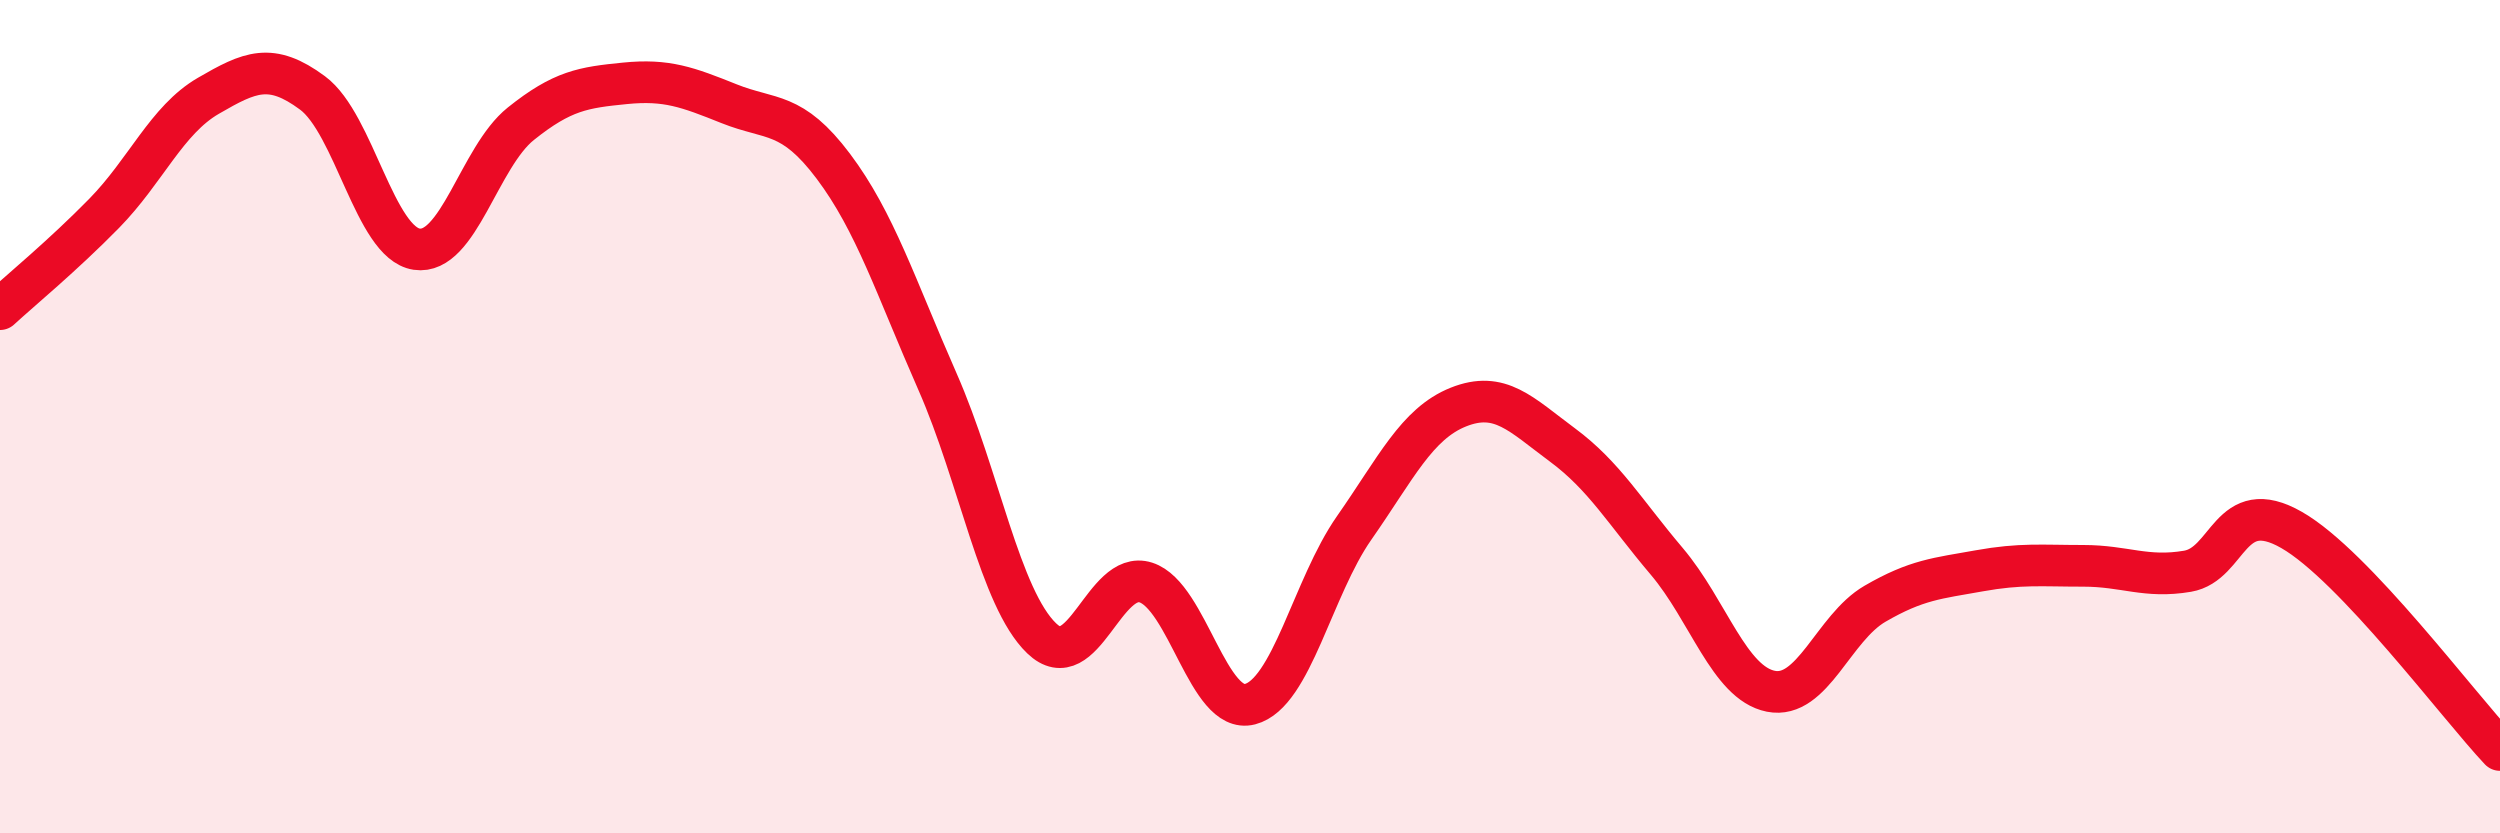
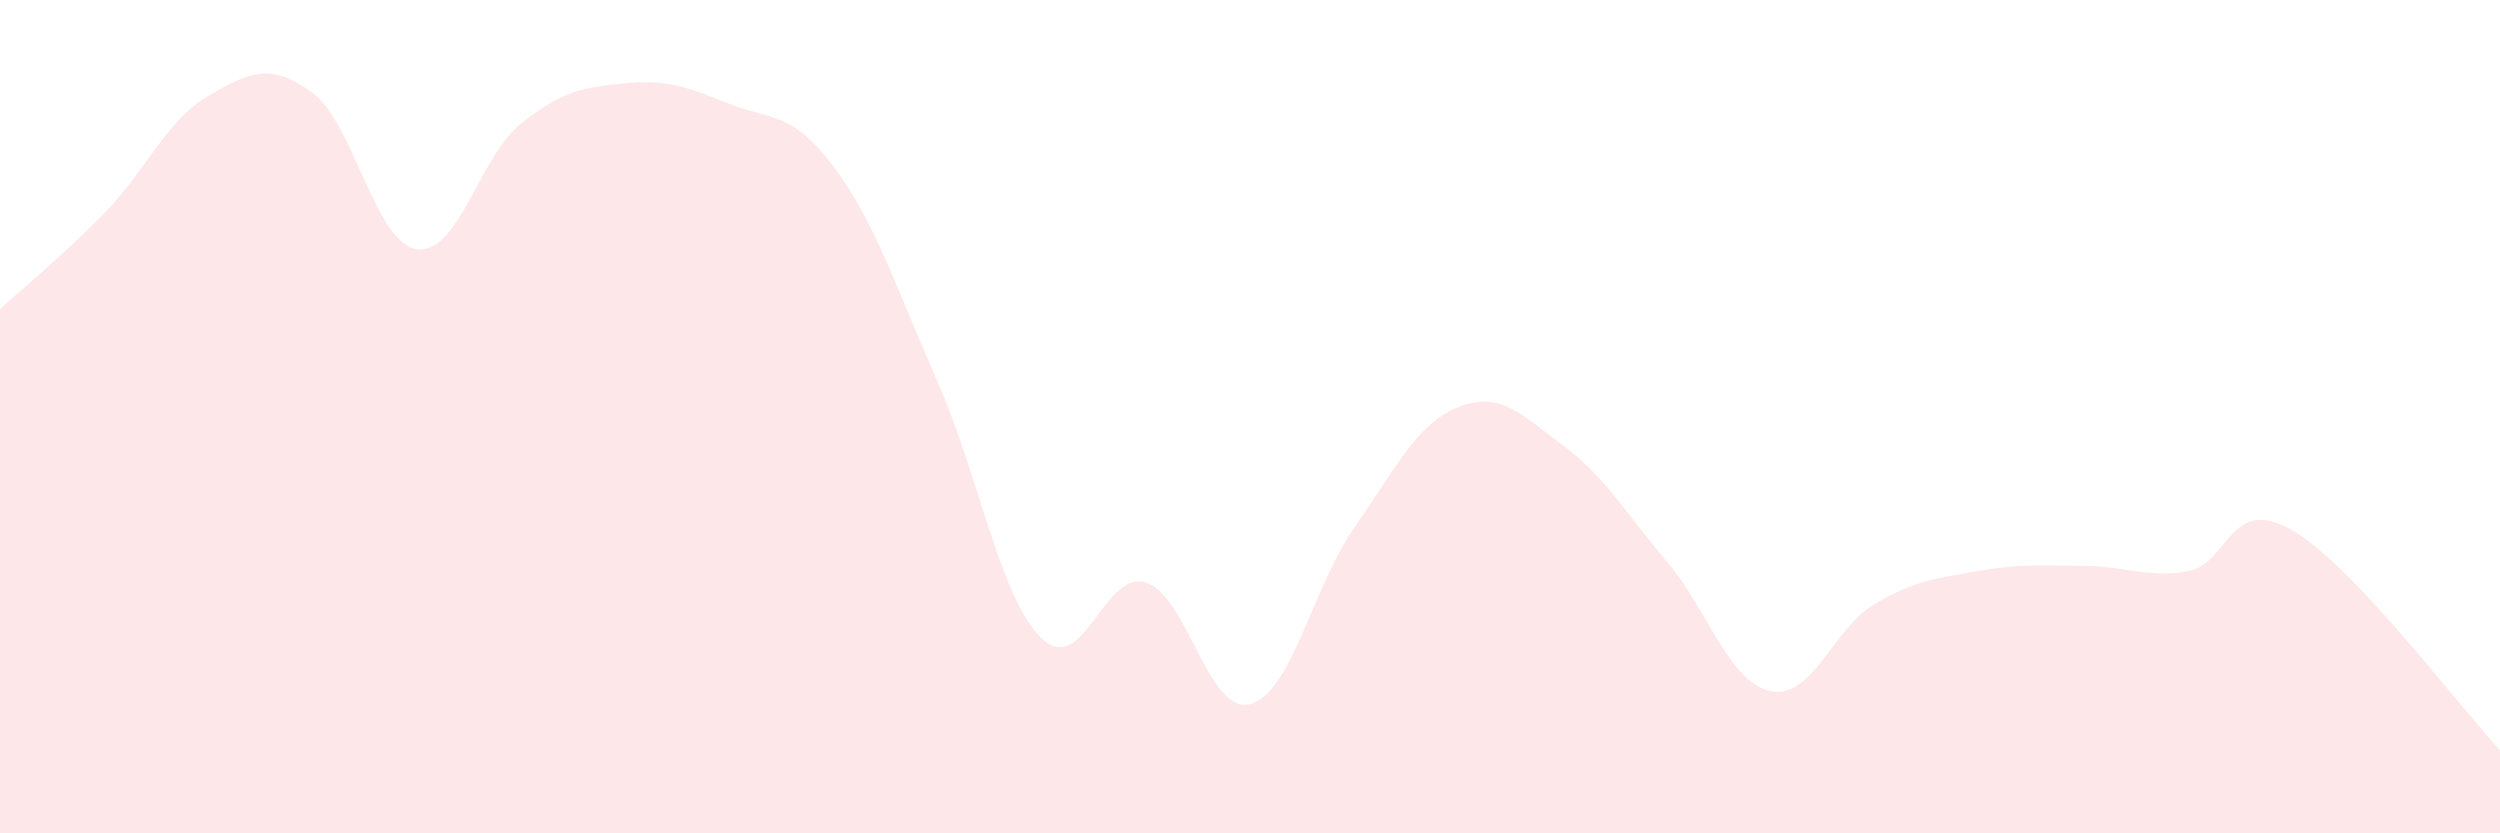
<svg xmlns="http://www.w3.org/2000/svg" width="60" height="20" viewBox="0 0 60 20">
  <path d="M 0,7.42 C 0.5,6.96 1.5,6.14 2.5,5.12 C 3.5,4.1 4,2.88 5,2.3 C 6,1.72 6.5,1.49 7.5,2.23 C 8.5,2.97 9,5.83 10,5.98 C 11,6.13 11.5,3.77 12.5,2.97 C 13.5,2.17 14,2.1 15,2 C 16,1.9 16.5,2.09 17.5,2.49 C 18.5,2.89 19,2.66 20,3.99 C 21,5.32 21.5,6.89 22.5,9.16 C 23.5,11.43 24,14.36 25,15.32 C 26,16.28 26.5,13.66 27.5,13.98 C 28.5,14.3 29,17.16 30,16.9 C 31,16.64 31.5,14.1 32.5,12.67 C 33.5,11.24 34,10.17 35,9.77 C 36,9.37 36.5,9.94 37.5,10.68 C 38.5,11.42 39,12.29 40,13.47 C 41,14.65 41.5,16.39 42.5,16.59 C 43.5,16.79 44,15.07 45,14.49 C 46,13.91 46.5,13.88 47.5,13.7 C 48.5,13.52 49,13.58 50,13.58 C 51,13.58 51.5,13.88 52.5,13.71 C 53.5,13.54 53.5,11.86 55,12.72 C 56.5,13.58 59,16.94 60,18L60 20L0 20Z" fill="#EB0A25" opacity="0.1" stroke-linecap="round" stroke-linejoin="round" />
-   <path d="M 0,7.42 C 0.5,6.96 1.5,6.14 2.5,5.12 C 3.5,4.1 4,2.88 5,2.3 C 6,1.72 6.5,1.49 7.5,2.23 C 8.5,2.97 9,5.83 10,5.98 C 11,6.13 11.5,3.77 12.5,2.97 C 13.5,2.17 14,2.1 15,2 C 16,1.9 16.5,2.09 17.5,2.49 C 18.5,2.89 19,2.66 20,3.99 C 21,5.32 21.5,6.89 22.5,9.16 C 23.5,11.43 24,14.36 25,15.32 C 26,16.28 26.5,13.66 27.5,13.98 C 28.5,14.3 29,17.16 30,16.9 C 31,16.64 31.5,14.1 32.5,12.67 C 33.5,11.24 34,10.17 35,9.77 C 36,9.37 36.5,9.94 37.5,10.68 C 38.5,11.42 39,12.29 40,13.47 C 41,14.65 41.5,16.39 42.5,16.59 C 43.5,16.79 44,15.07 45,14.49 C 46,13.91 46.5,13.88 47.5,13.7 C 48.5,13.52 49,13.58 50,13.58 C 51,13.58 51.5,13.88 52.5,13.71 C 53.5,13.54 53.5,11.86 55,12.72 C 56.5,13.58 59,16.94 60,18" stroke="#EB0A25" stroke-width="1" fill="none" stroke-linecap="round" stroke-linejoin="round" />
</svg>